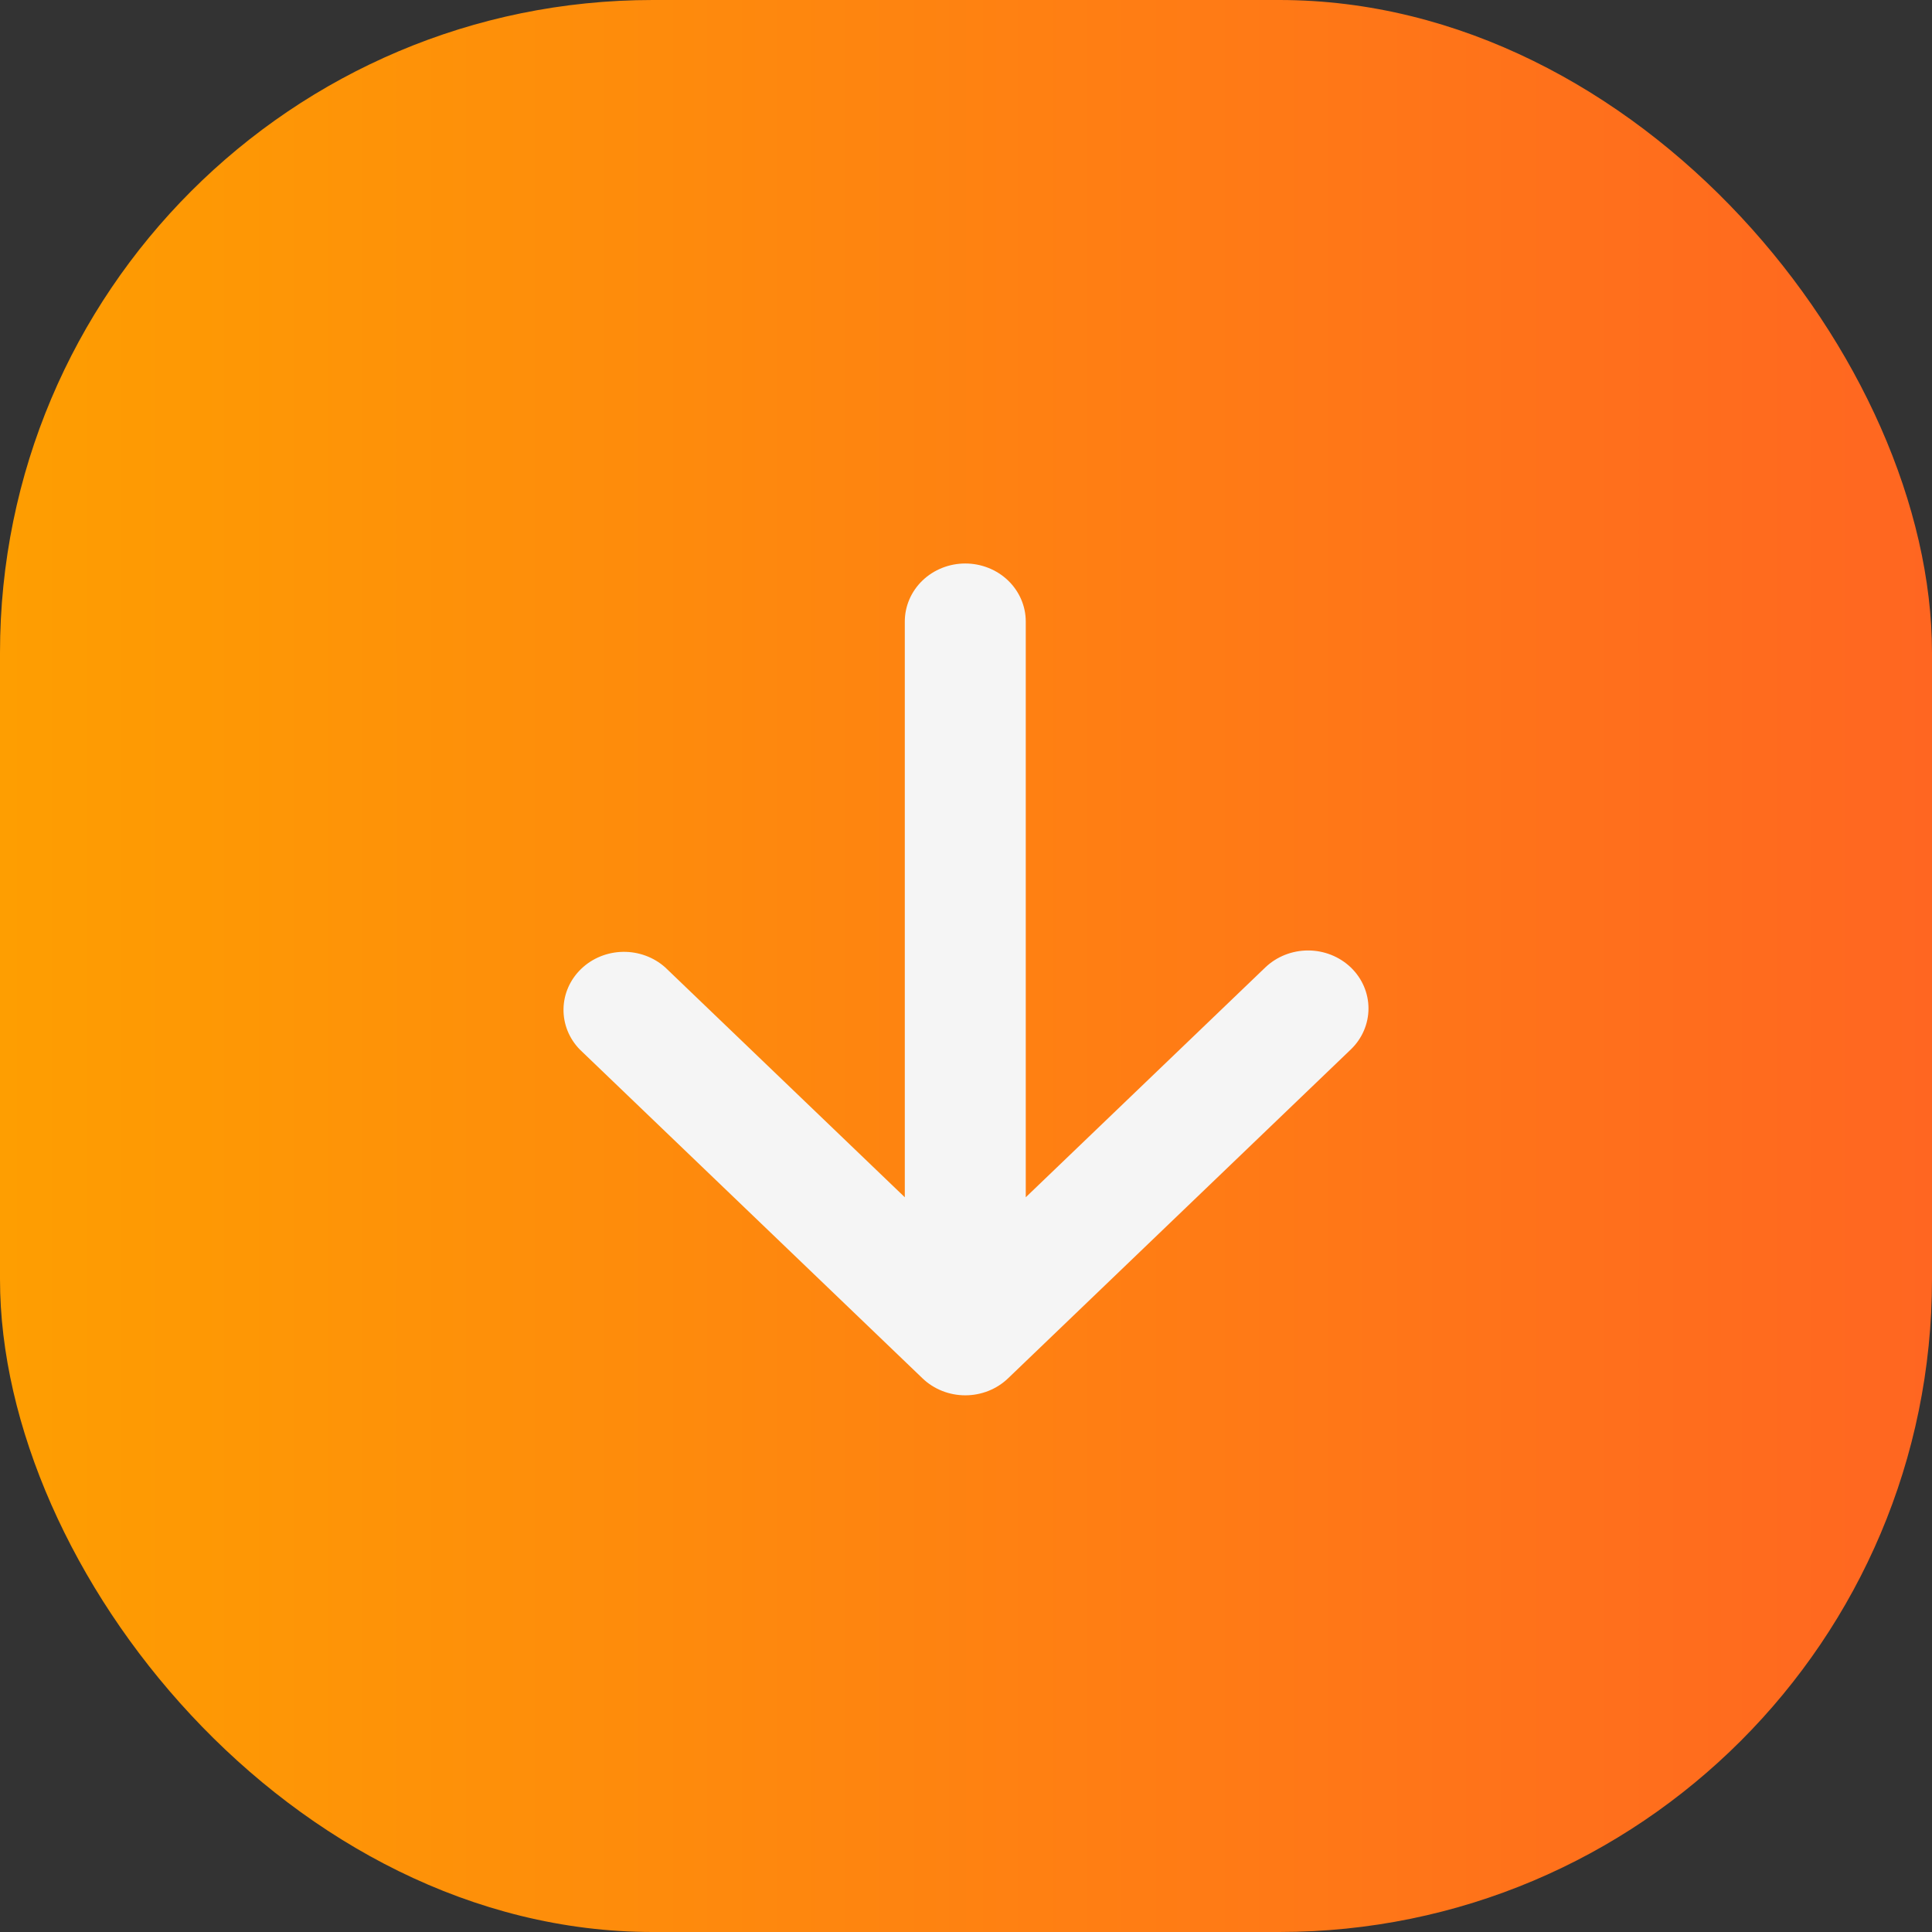
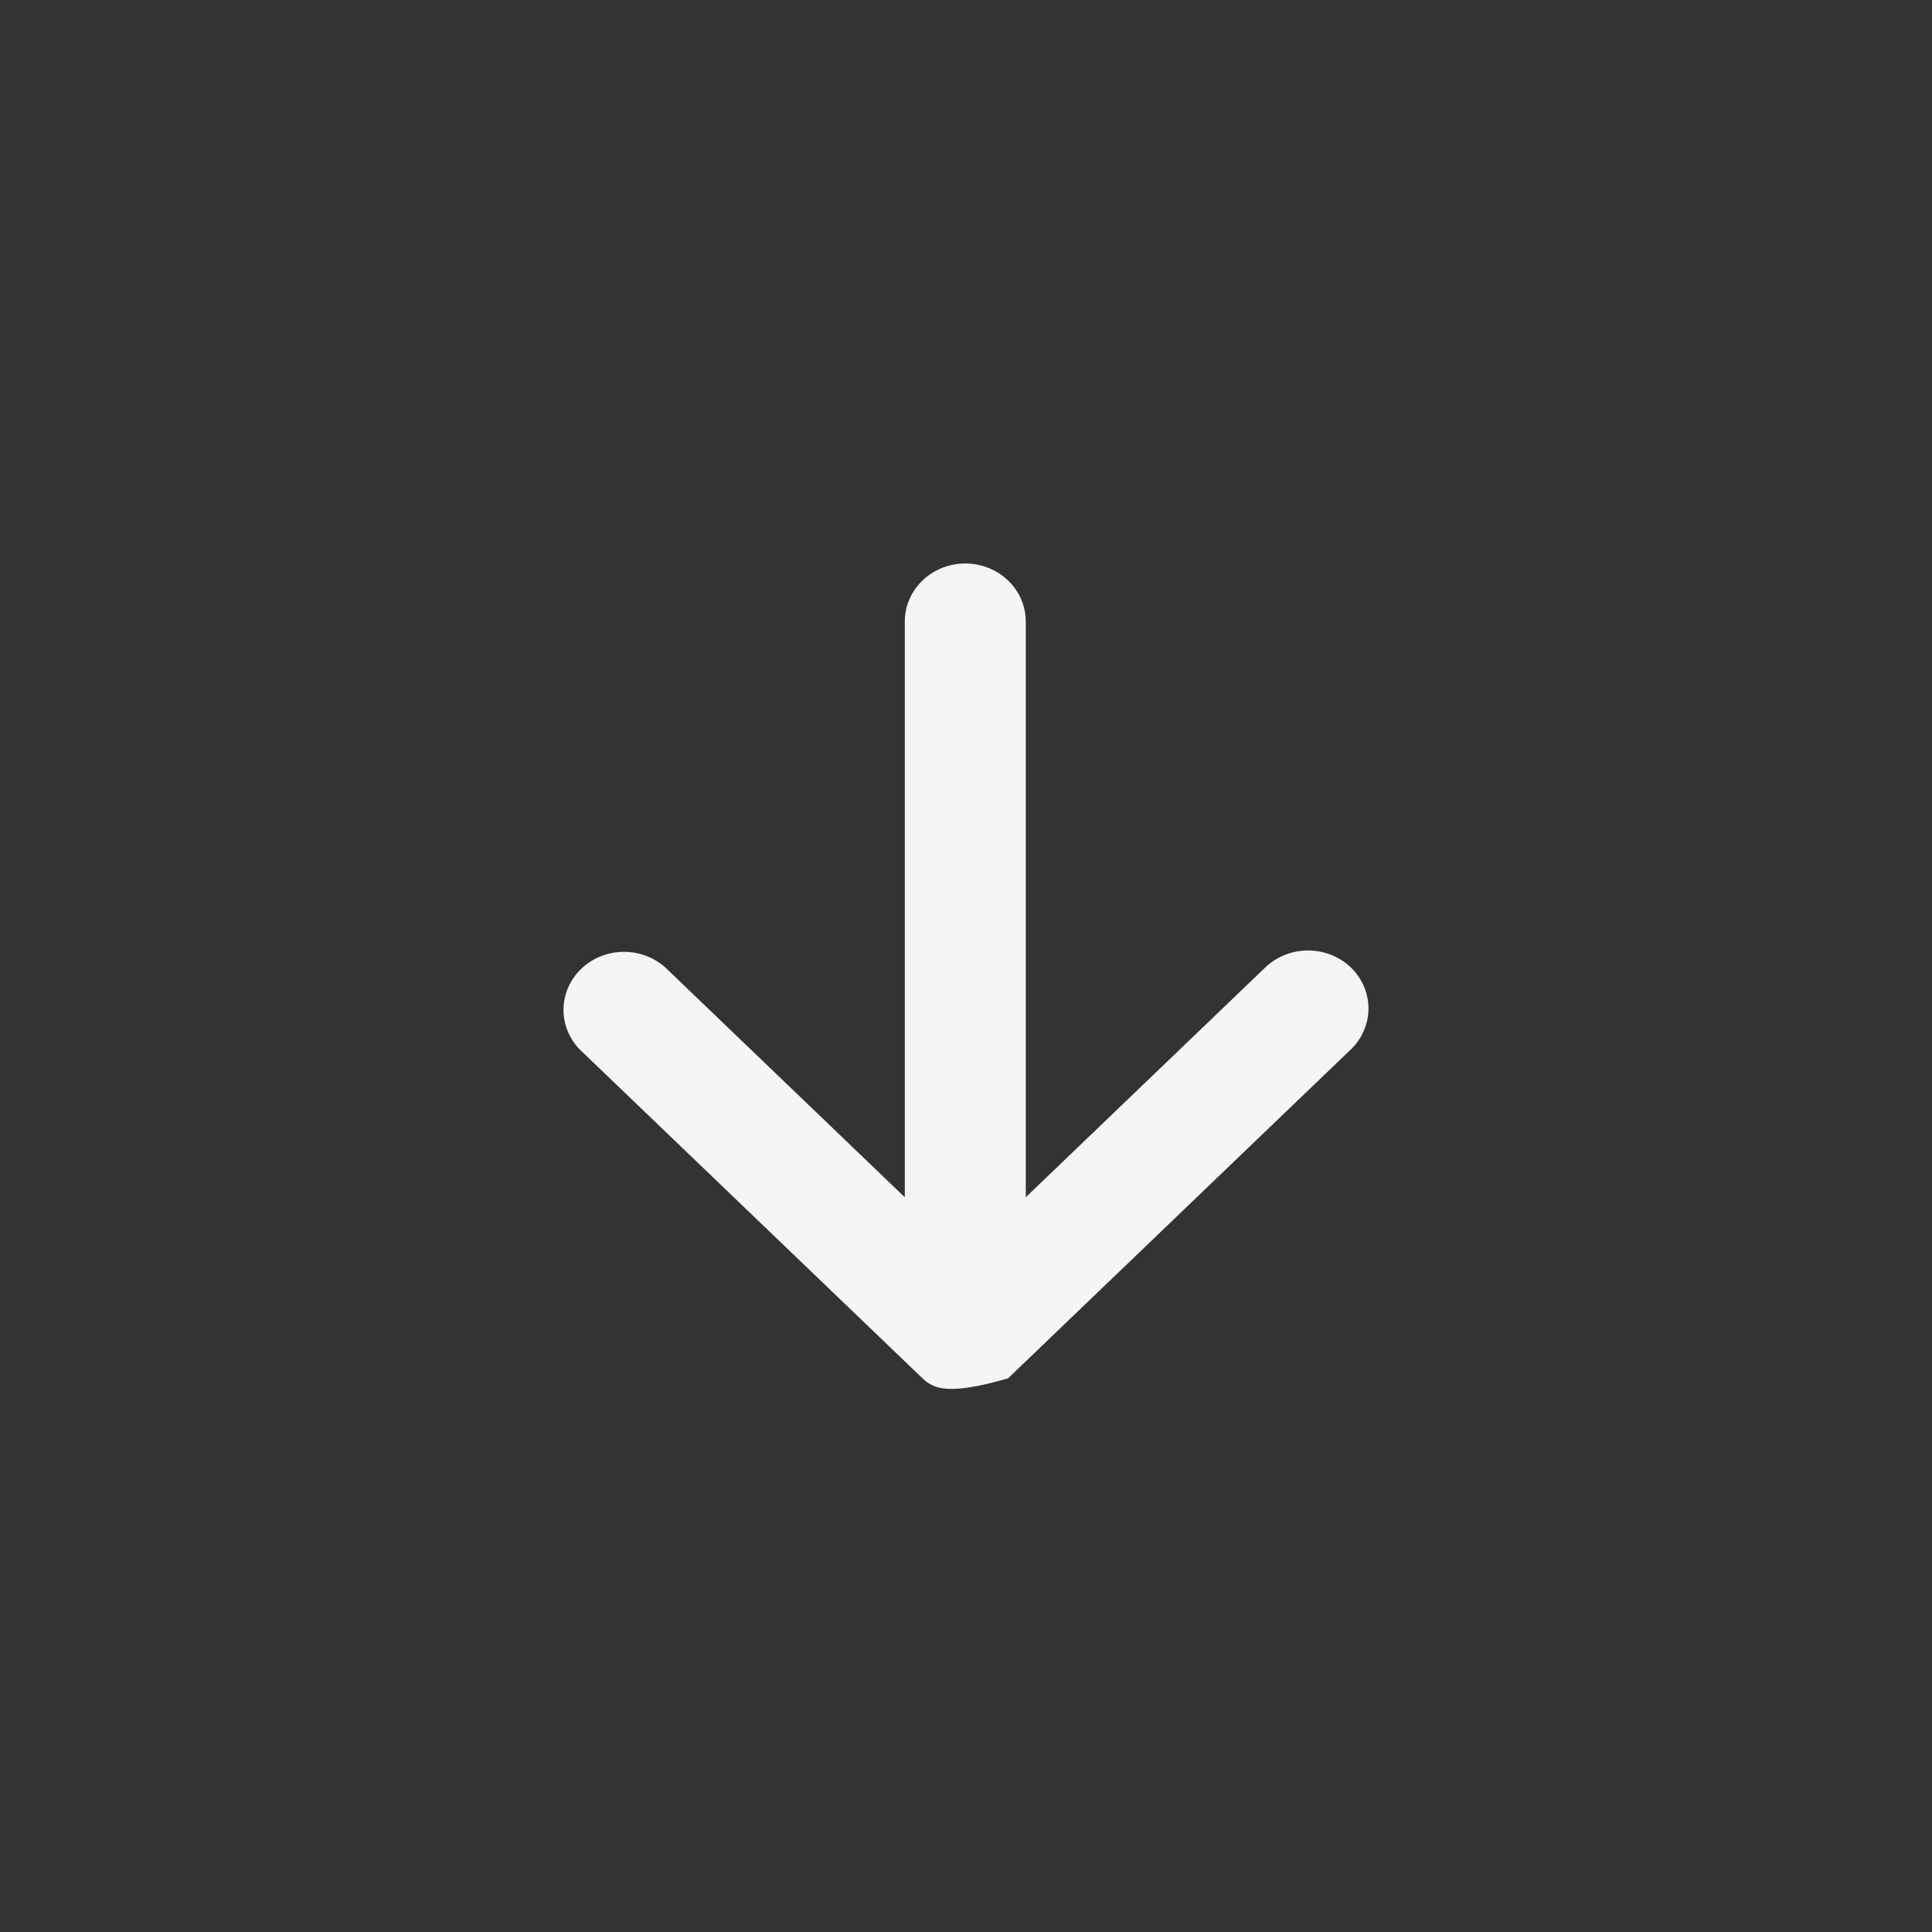
<svg xmlns="http://www.w3.org/2000/svg" width="74" height="74" viewBox="0 0 74 74" fill="none">
  <rect x="0" y="0" width="74" height="74" fill="#333333" stroke="none" />
-   <rect width="74" height="74" rx="25" fill="url(#paint0_linear_1_378)" />
-   <path d="M51.739 37.055C52.173 37.472 52.416 38.037 52.416 38.626C52.416 39.215 52.173 39.78 51.739 40.197L38.61 52.794C38.175 53.211 37.587 53.444 36.972 53.444C36.358 53.444 35.77 53.211 35.335 52.794L22.206 40.197C21.796 39.776 21.573 39.218 21.584 38.642C21.594 38.066 21.837 37.516 22.262 37.109C22.686 36.701 23.259 36.468 23.86 36.458C24.46 36.448 25.042 36.662 25.481 37.055L34.656 45.858L34.656 23.806C34.656 23.217 34.9 22.651 35.334 22.234C35.769 21.817 36.358 21.583 36.972 21.583C37.587 21.583 38.176 21.817 38.611 22.234C39.045 22.651 39.289 23.217 39.289 23.806L39.289 45.858L48.464 37.055C48.899 36.639 49.488 36.405 50.102 36.405C50.716 36.405 51.304 36.639 51.739 37.055Z" fill="#F5F5F5" />
+   <path d="M51.739 37.055C52.173 37.472 52.416 38.037 52.416 38.626C52.416 39.215 52.173 39.78 51.739 40.197L38.61 52.794C36.358 53.444 35.77 53.211 35.335 52.794L22.206 40.197C21.796 39.776 21.573 39.218 21.584 38.642C21.594 38.066 21.837 37.516 22.262 37.109C22.686 36.701 23.259 36.468 23.86 36.458C24.46 36.448 25.042 36.662 25.481 37.055L34.656 45.858L34.656 23.806C34.656 23.217 34.9 22.651 35.334 22.234C35.769 21.817 36.358 21.583 36.972 21.583C37.587 21.583 38.176 21.817 38.611 22.234C39.045 22.651 39.289 23.217 39.289 23.806L39.289 45.858L48.464 37.055C48.899 36.639 49.488 36.405 50.102 36.405C50.716 36.405 51.304 36.639 51.739 37.055Z" fill="#F5F5F5" />
  <defs>
    <linearGradient id="paint0_linear_1_378" x1="0" y1="37" x2="74" y2="37" gradientUnits="userSpaceOnUse">
      <stop stop-color="#FE9E01" />
      <stop offset="1" stop-color="#FF6621" />
    </linearGradient>
  </defs>
</svg>